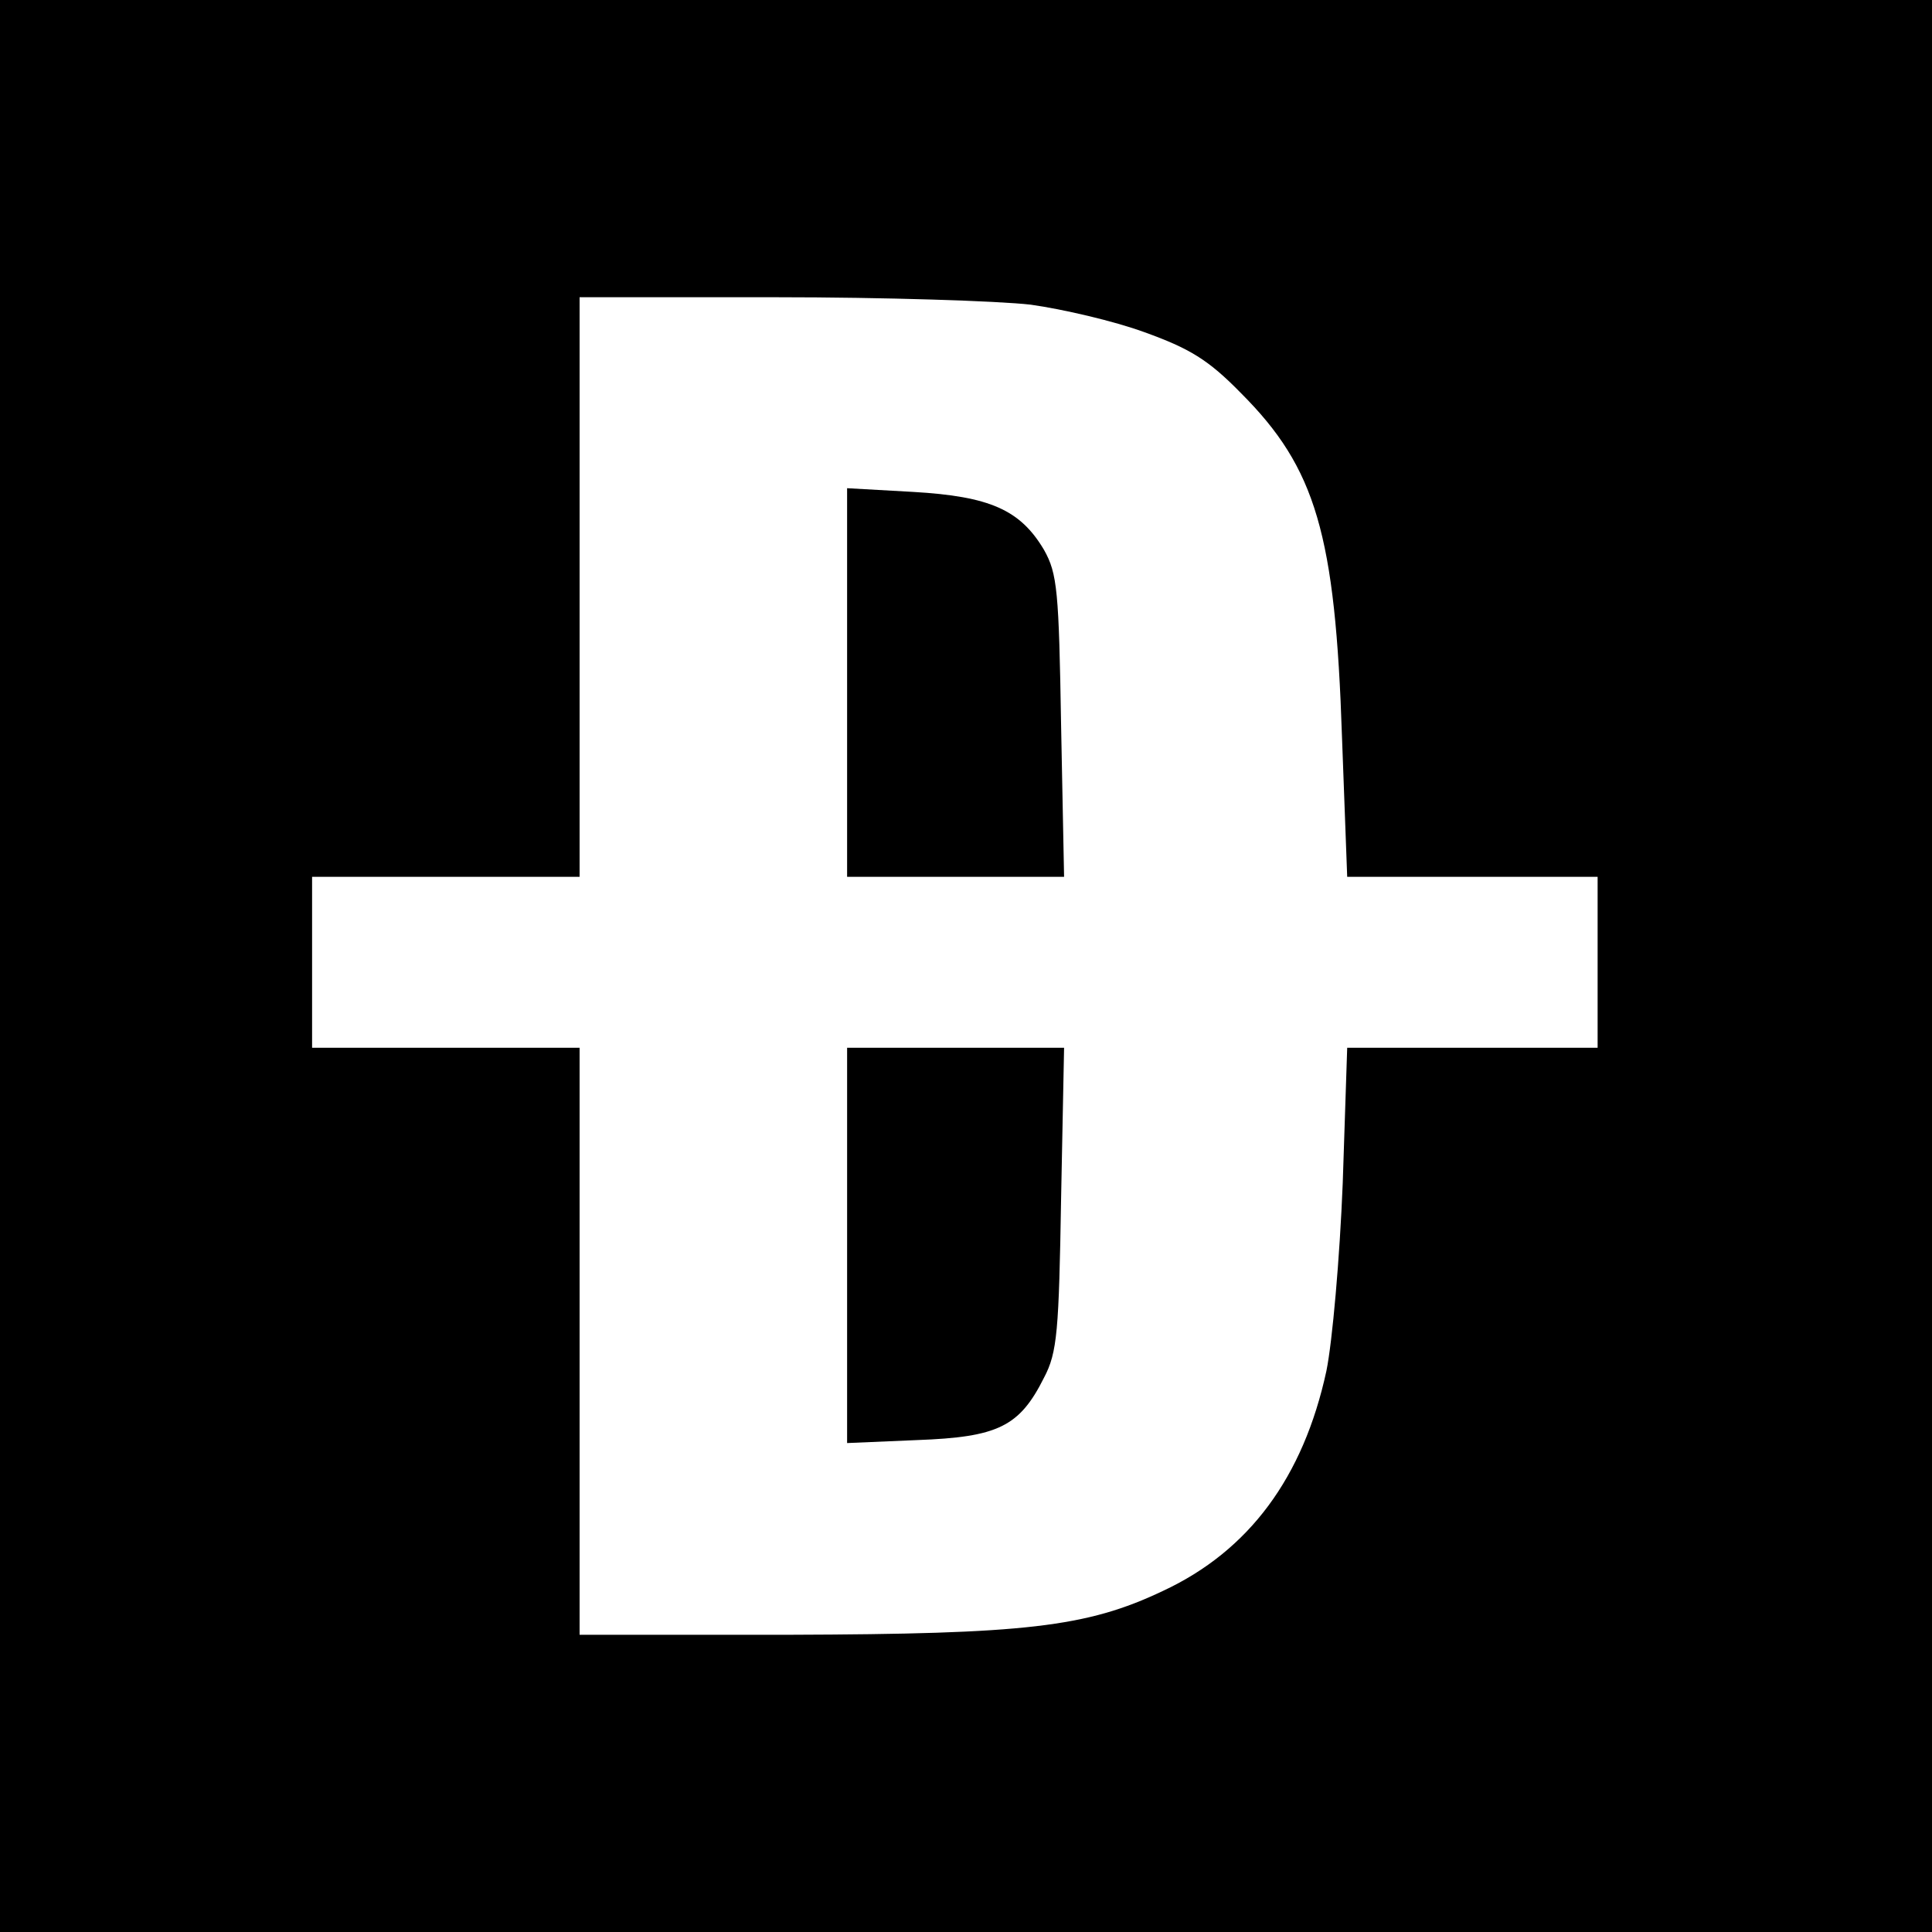
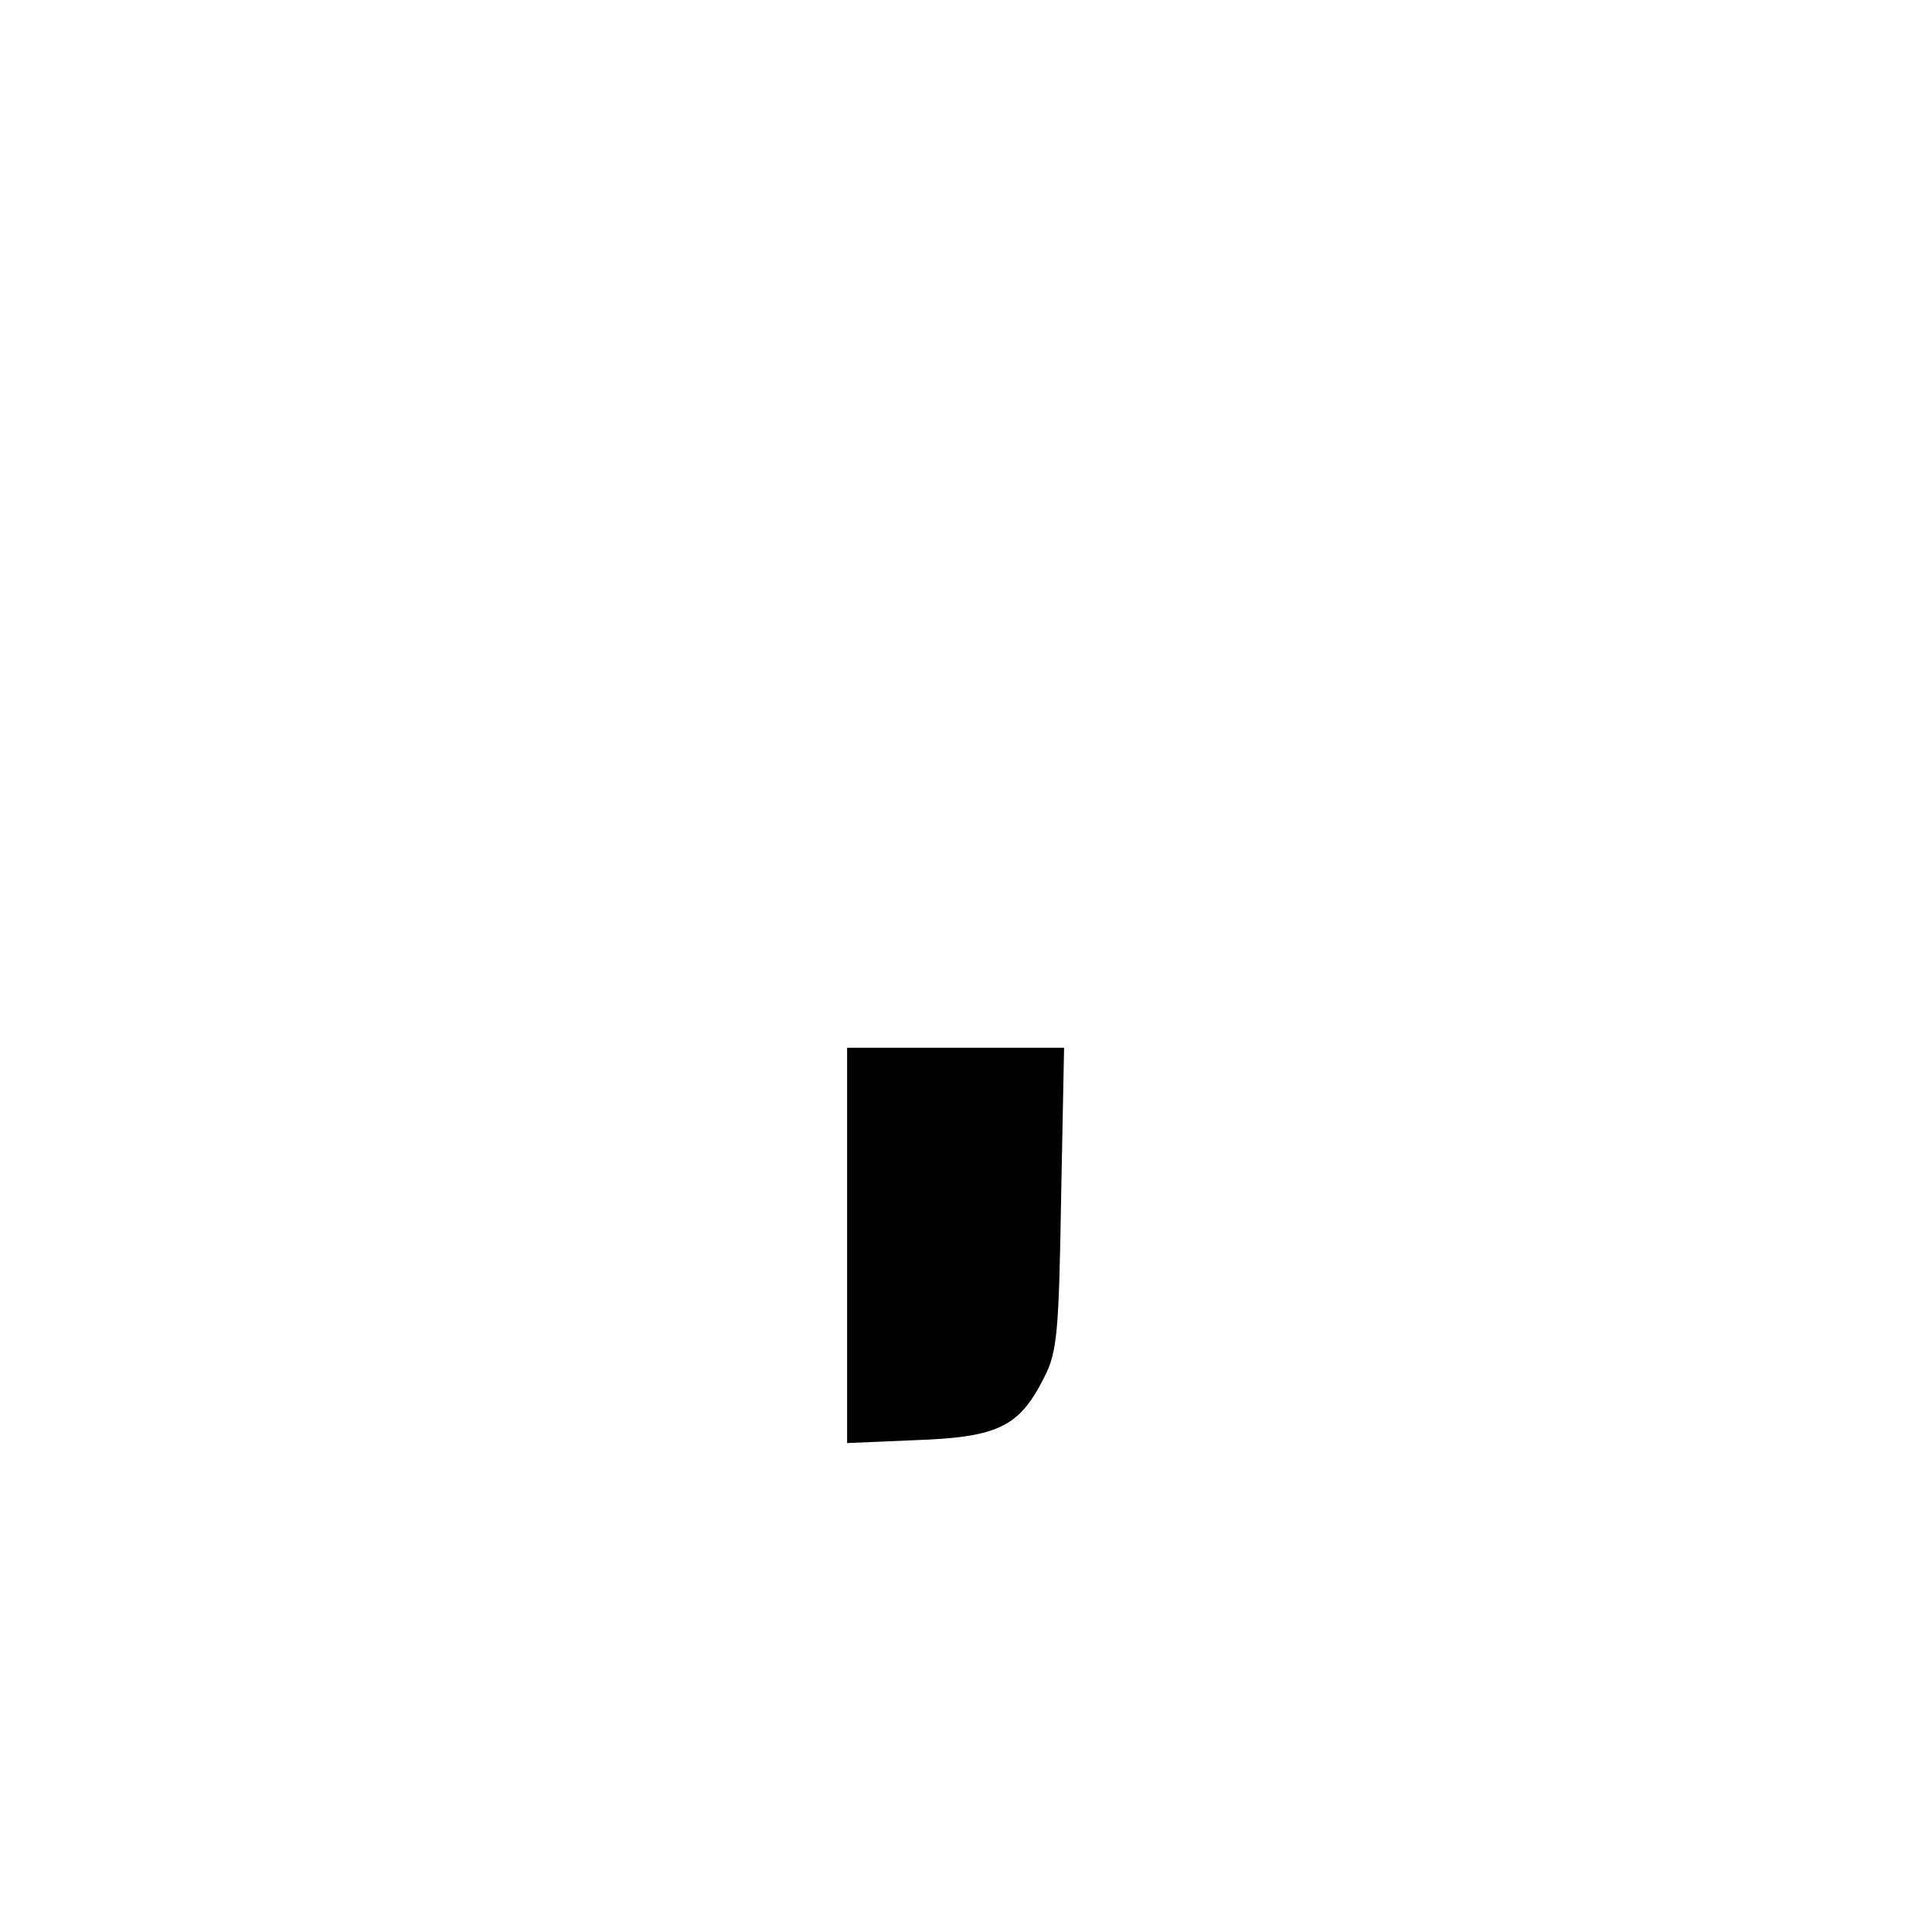
<svg xmlns="http://www.w3.org/2000/svg" version="1.0" width="260pt" height="260pt" viewBox="0 0 260 260" preserveAspectRatio="xMidYMid meet">
  <g transform="translate(0,260) scale(0.1,-0.1)" fill="#000000" stroke="none">
-     <path d="M0 1300 l0 -1300 1300 0 1300 0 0 1300 0 1300 -1300 0 -1300 0 0 -1300z m1387 890 c43 -6 112 -22 153 -37 61 -22 86 -37 130 -82 101 -101 127 -190 136 -463 l7 -188 169 0 168 0 0 -115 0 -115 -168 0 -169 0 -6 -182 c-4 -101 -14 -214 -22 -253 -31 -143 -104 -242 -220 -296 -103 -49 -186 -58 -502 -59 l-283 0 0 395 0 395 -180 0 -180 0 0 115 0 115 180 0 180 0 0 390 0 390 264 0 c146 0 300 -5 343 -10z" />
-     <path d="M1140 1681 l0 -261 146 0 146 0 -4 203 c-3 182 -5 205 -23 237 -32 54 -73 72 -176 78 l-89 5 0 -262z" />
    <path d="M1140 924 l0 -266 94 4 c109 4 138 18 171 84 18 34 20 63 23 242 l4 202 -146 0 -146 0 0 -266z" />
  </g>
</svg>